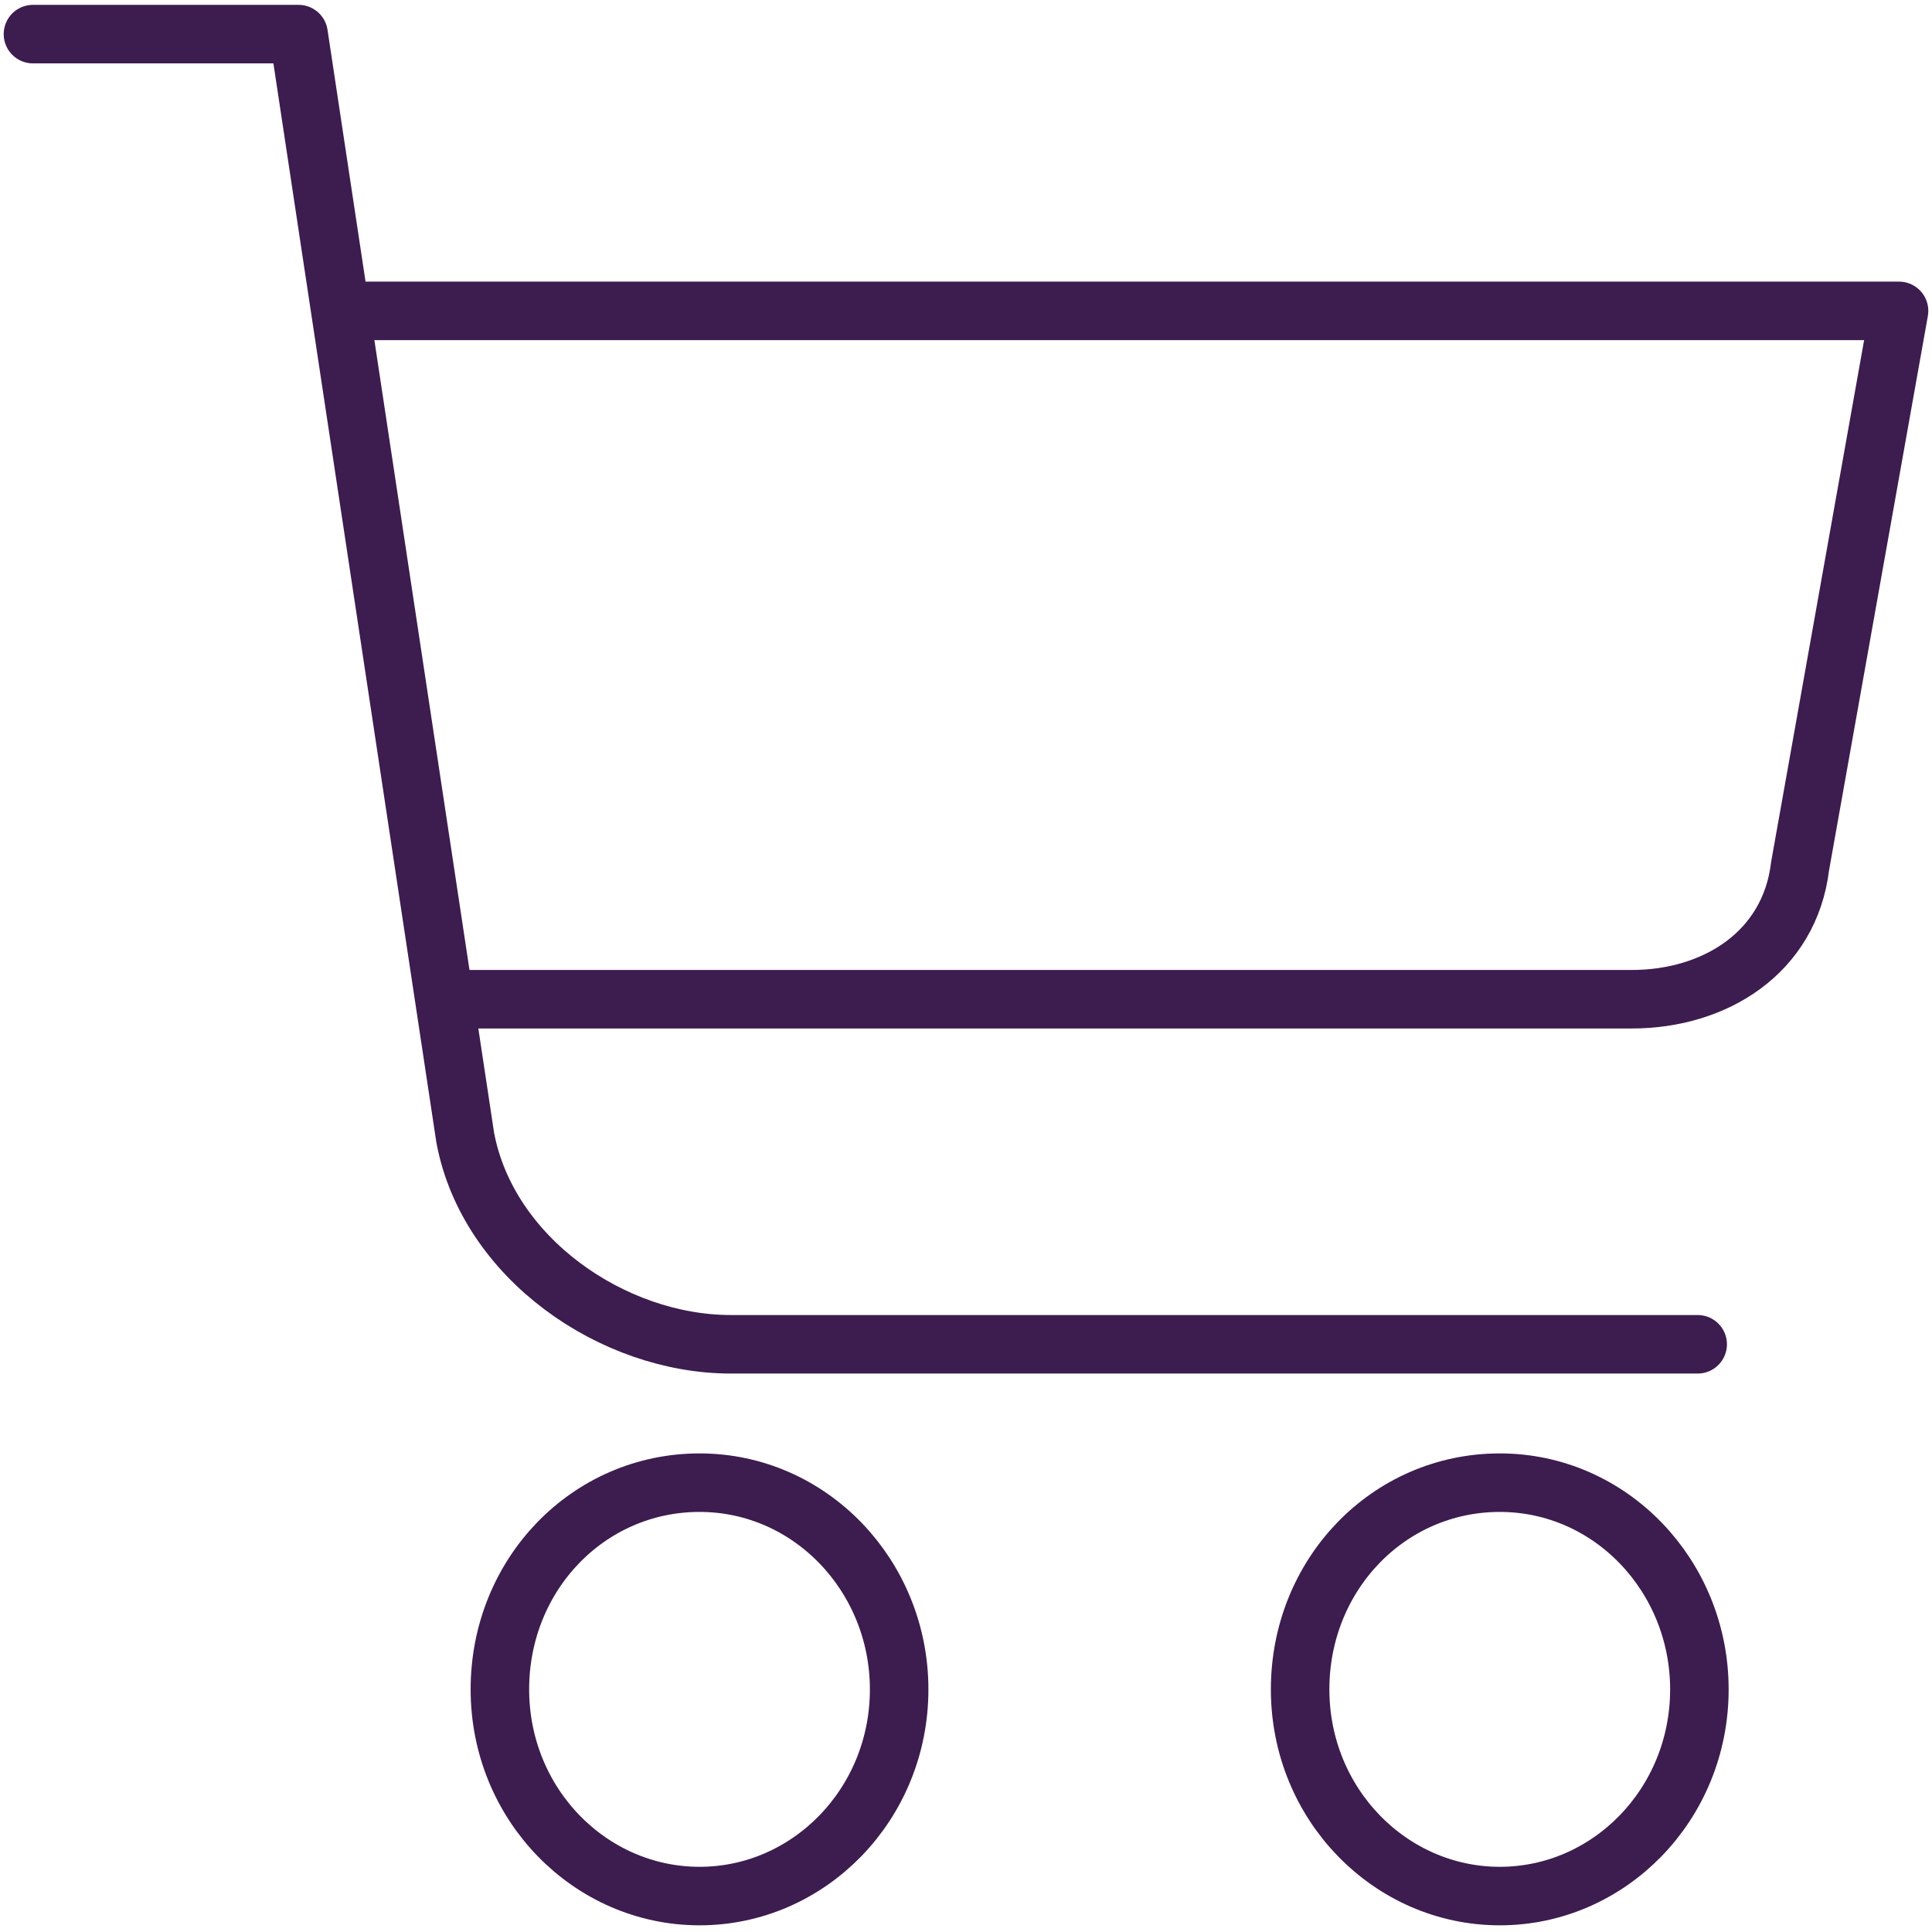
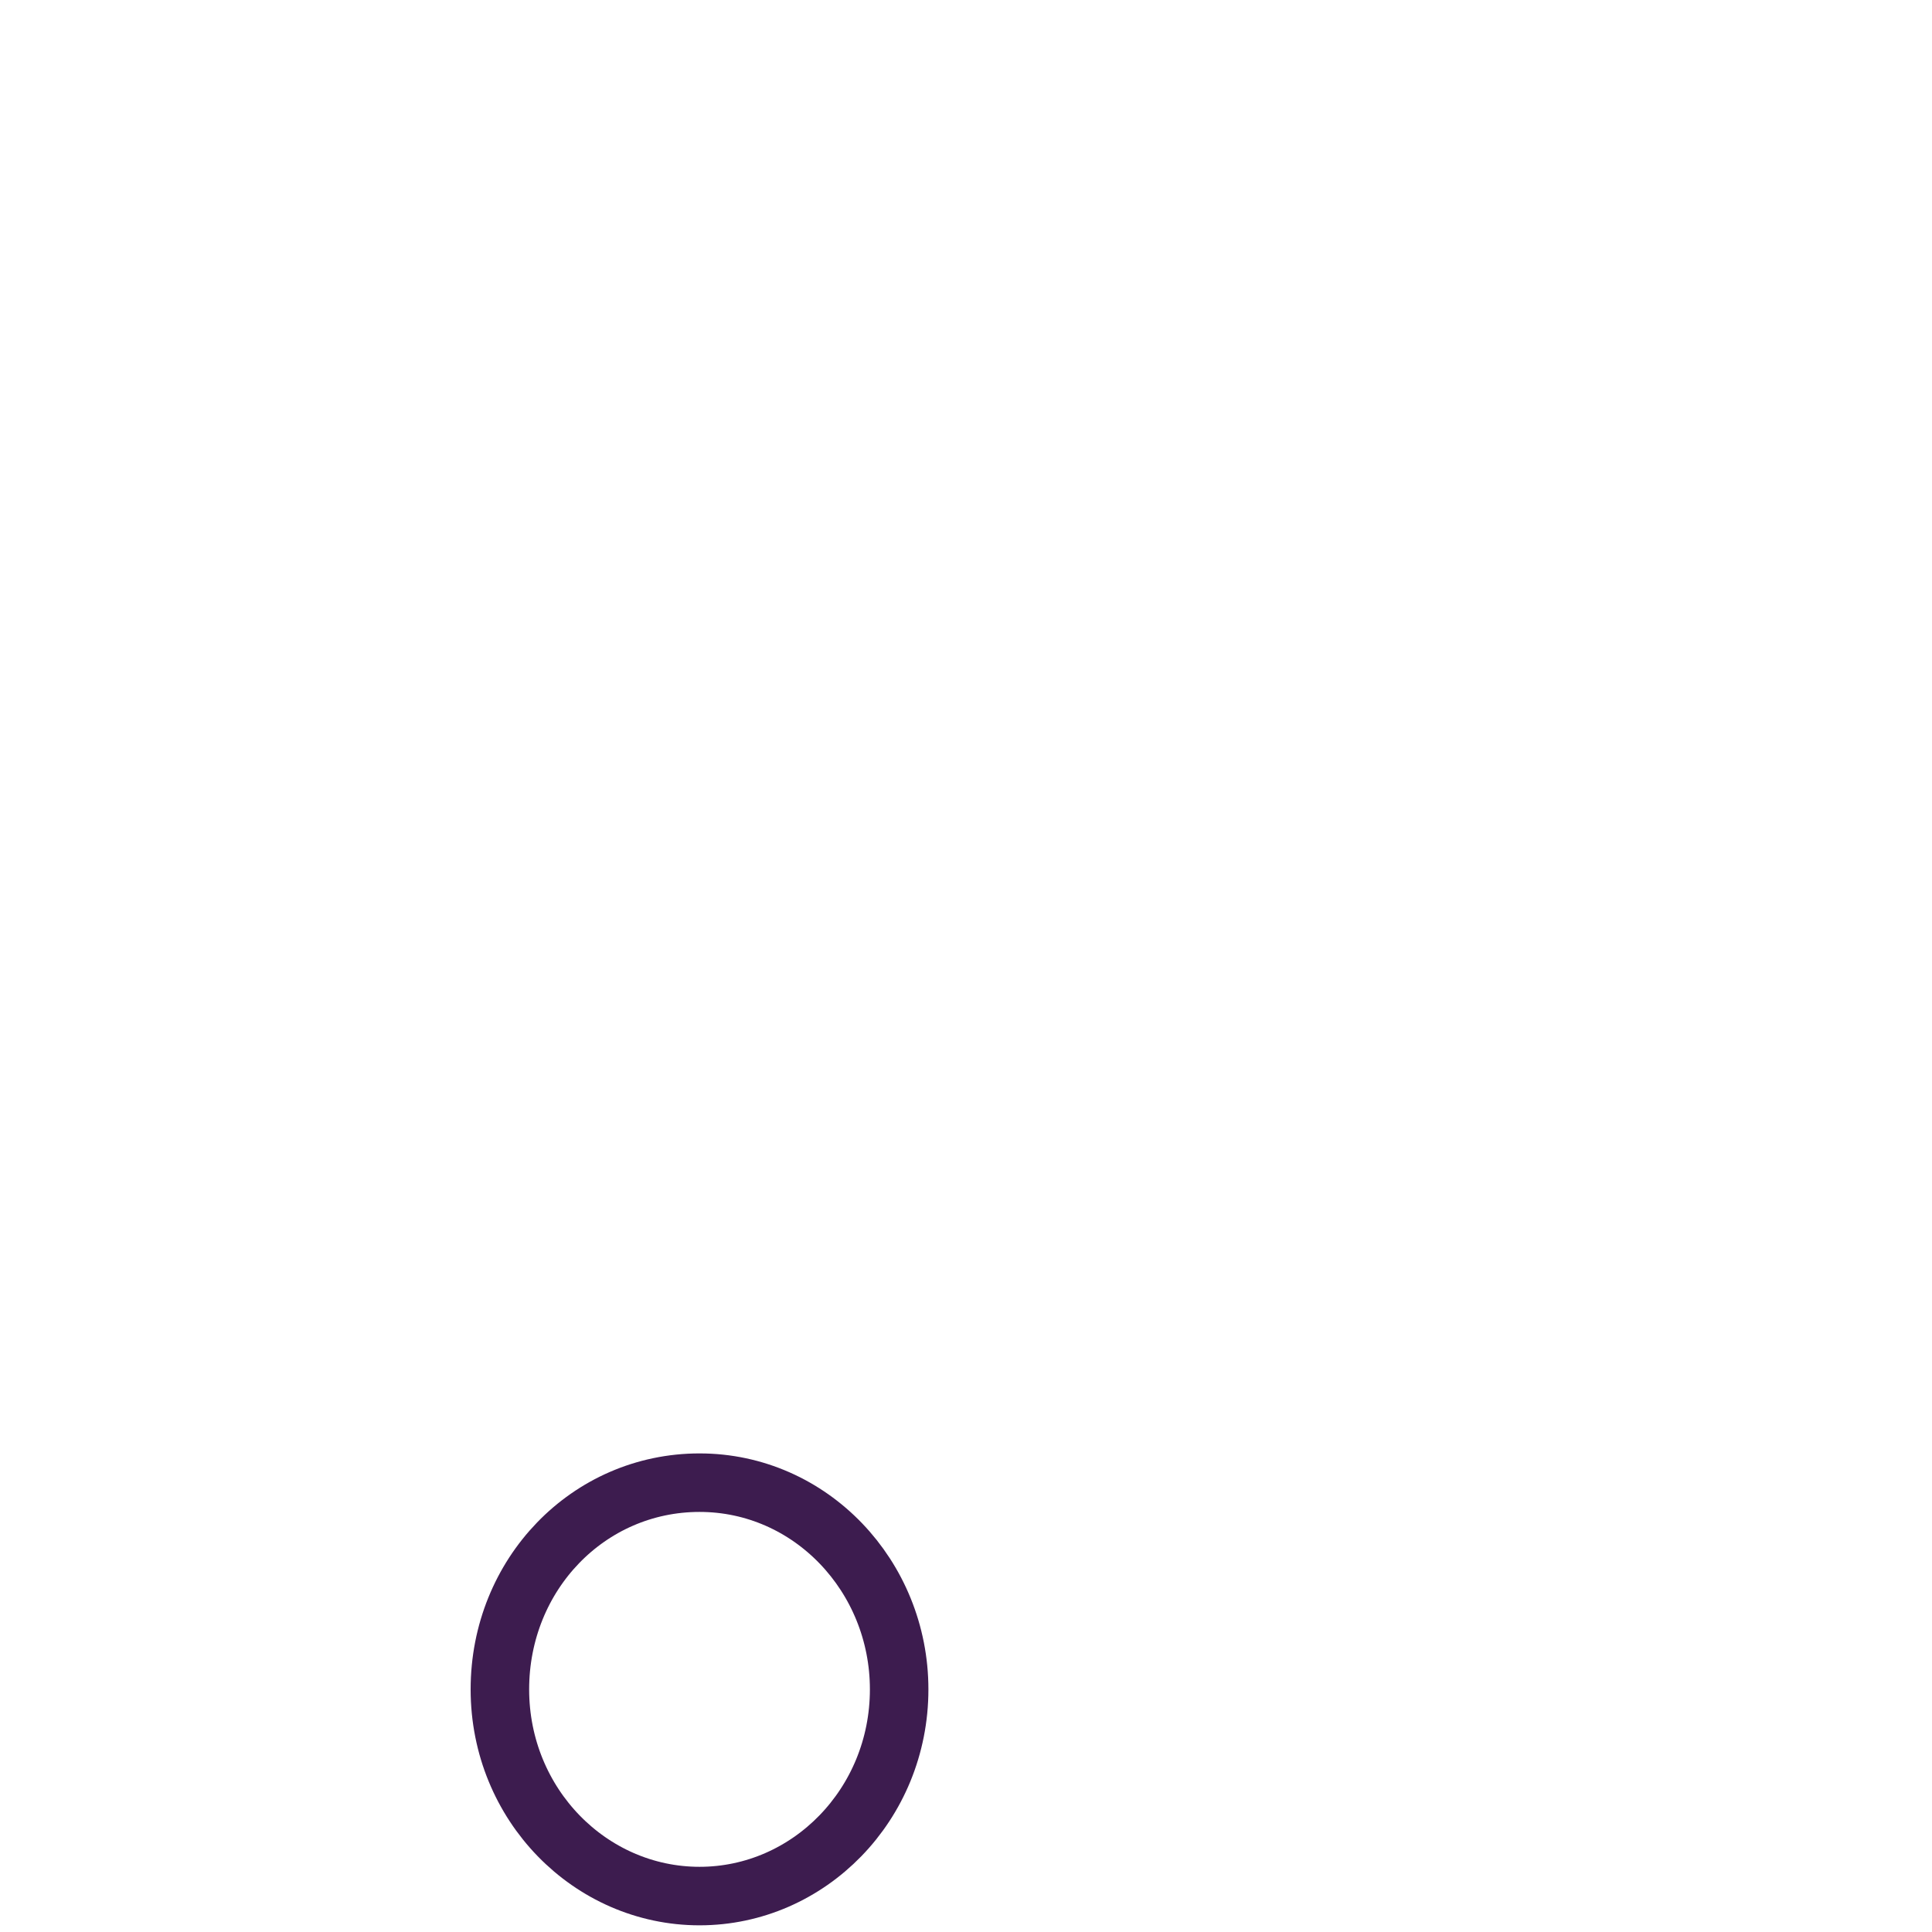
<svg xmlns="http://www.w3.org/2000/svg" width="35" height="35" viewBox="0 0 35 35" fill="none">
-   <path d="M0.597 0.618H5.409L8.428 20.609C8.836 22.791 11.101 24.353 13.239 24.353H30.755" stroke="#3D1C4F" stroke-width="1.06" stroke-linecap="round" stroke-linejoin="round" />
-   <path d="M6.636 5.632H34.403L32.61 15.693C32.422 17.256 31.07 18.102 29.56 18.102H8.459" stroke="#3D1C4F" stroke-width="1.06" stroke-linecap="round" stroke-linejoin="round" />
  <path d="M16.289 30.605C16.289 32.688 14.654 34.349 12.673 34.349C10.691 34.349 9.056 32.688 9.056 30.605C9.056 28.521 10.66 26.86 12.673 26.86C14.685 26.86 16.289 28.553 16.289 30.605Z" stroke="#3D1C4F" stroke-width="1.06" stroke-linecap="round" stroke-linejoin="round" />
-   <path d="M30.786 30.605C30.786 32.688 29.151 34.349 27.17 34.349C25.189 34.349 23.553 32.688 23.553 30.605C23.553 28.521 25.157 26.86 27.17 26.86C29.182 26.86 30.786 28.553 30.786 30.605Z" stroke="#3D1C4F" stroke-width="1.06" stroke-linecap="round" stroke-linejoin="round" />
</svg>